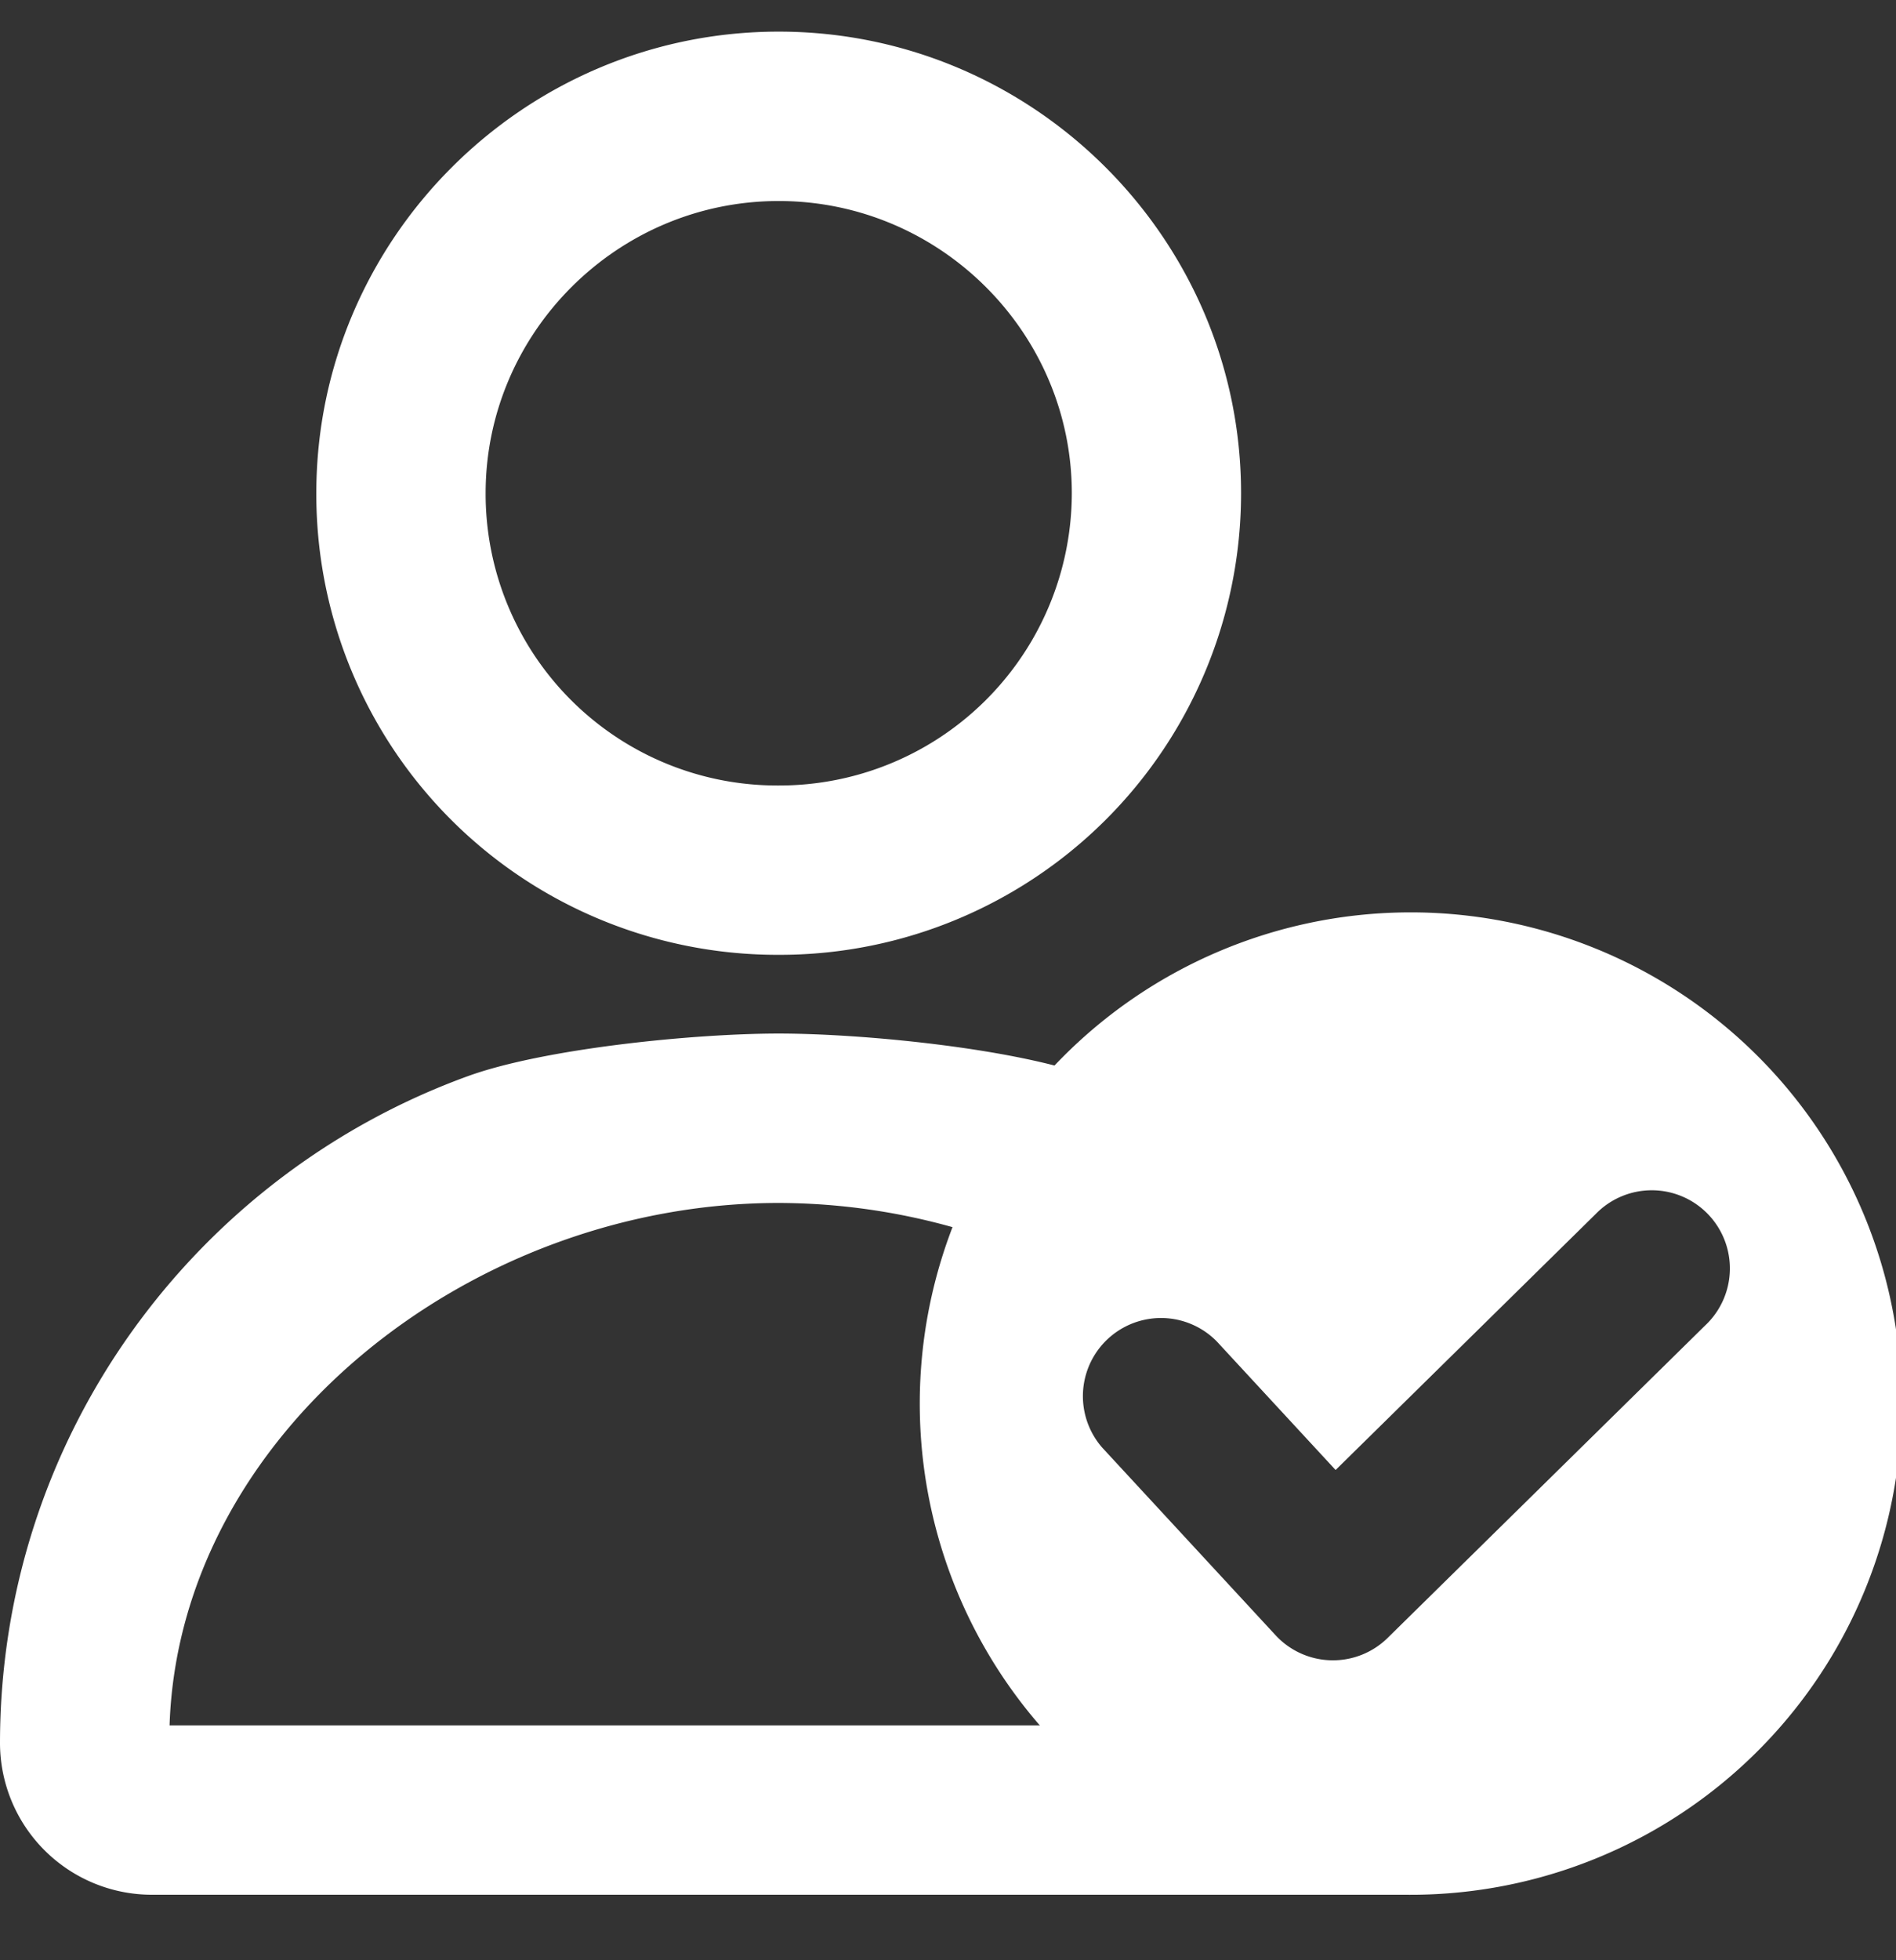
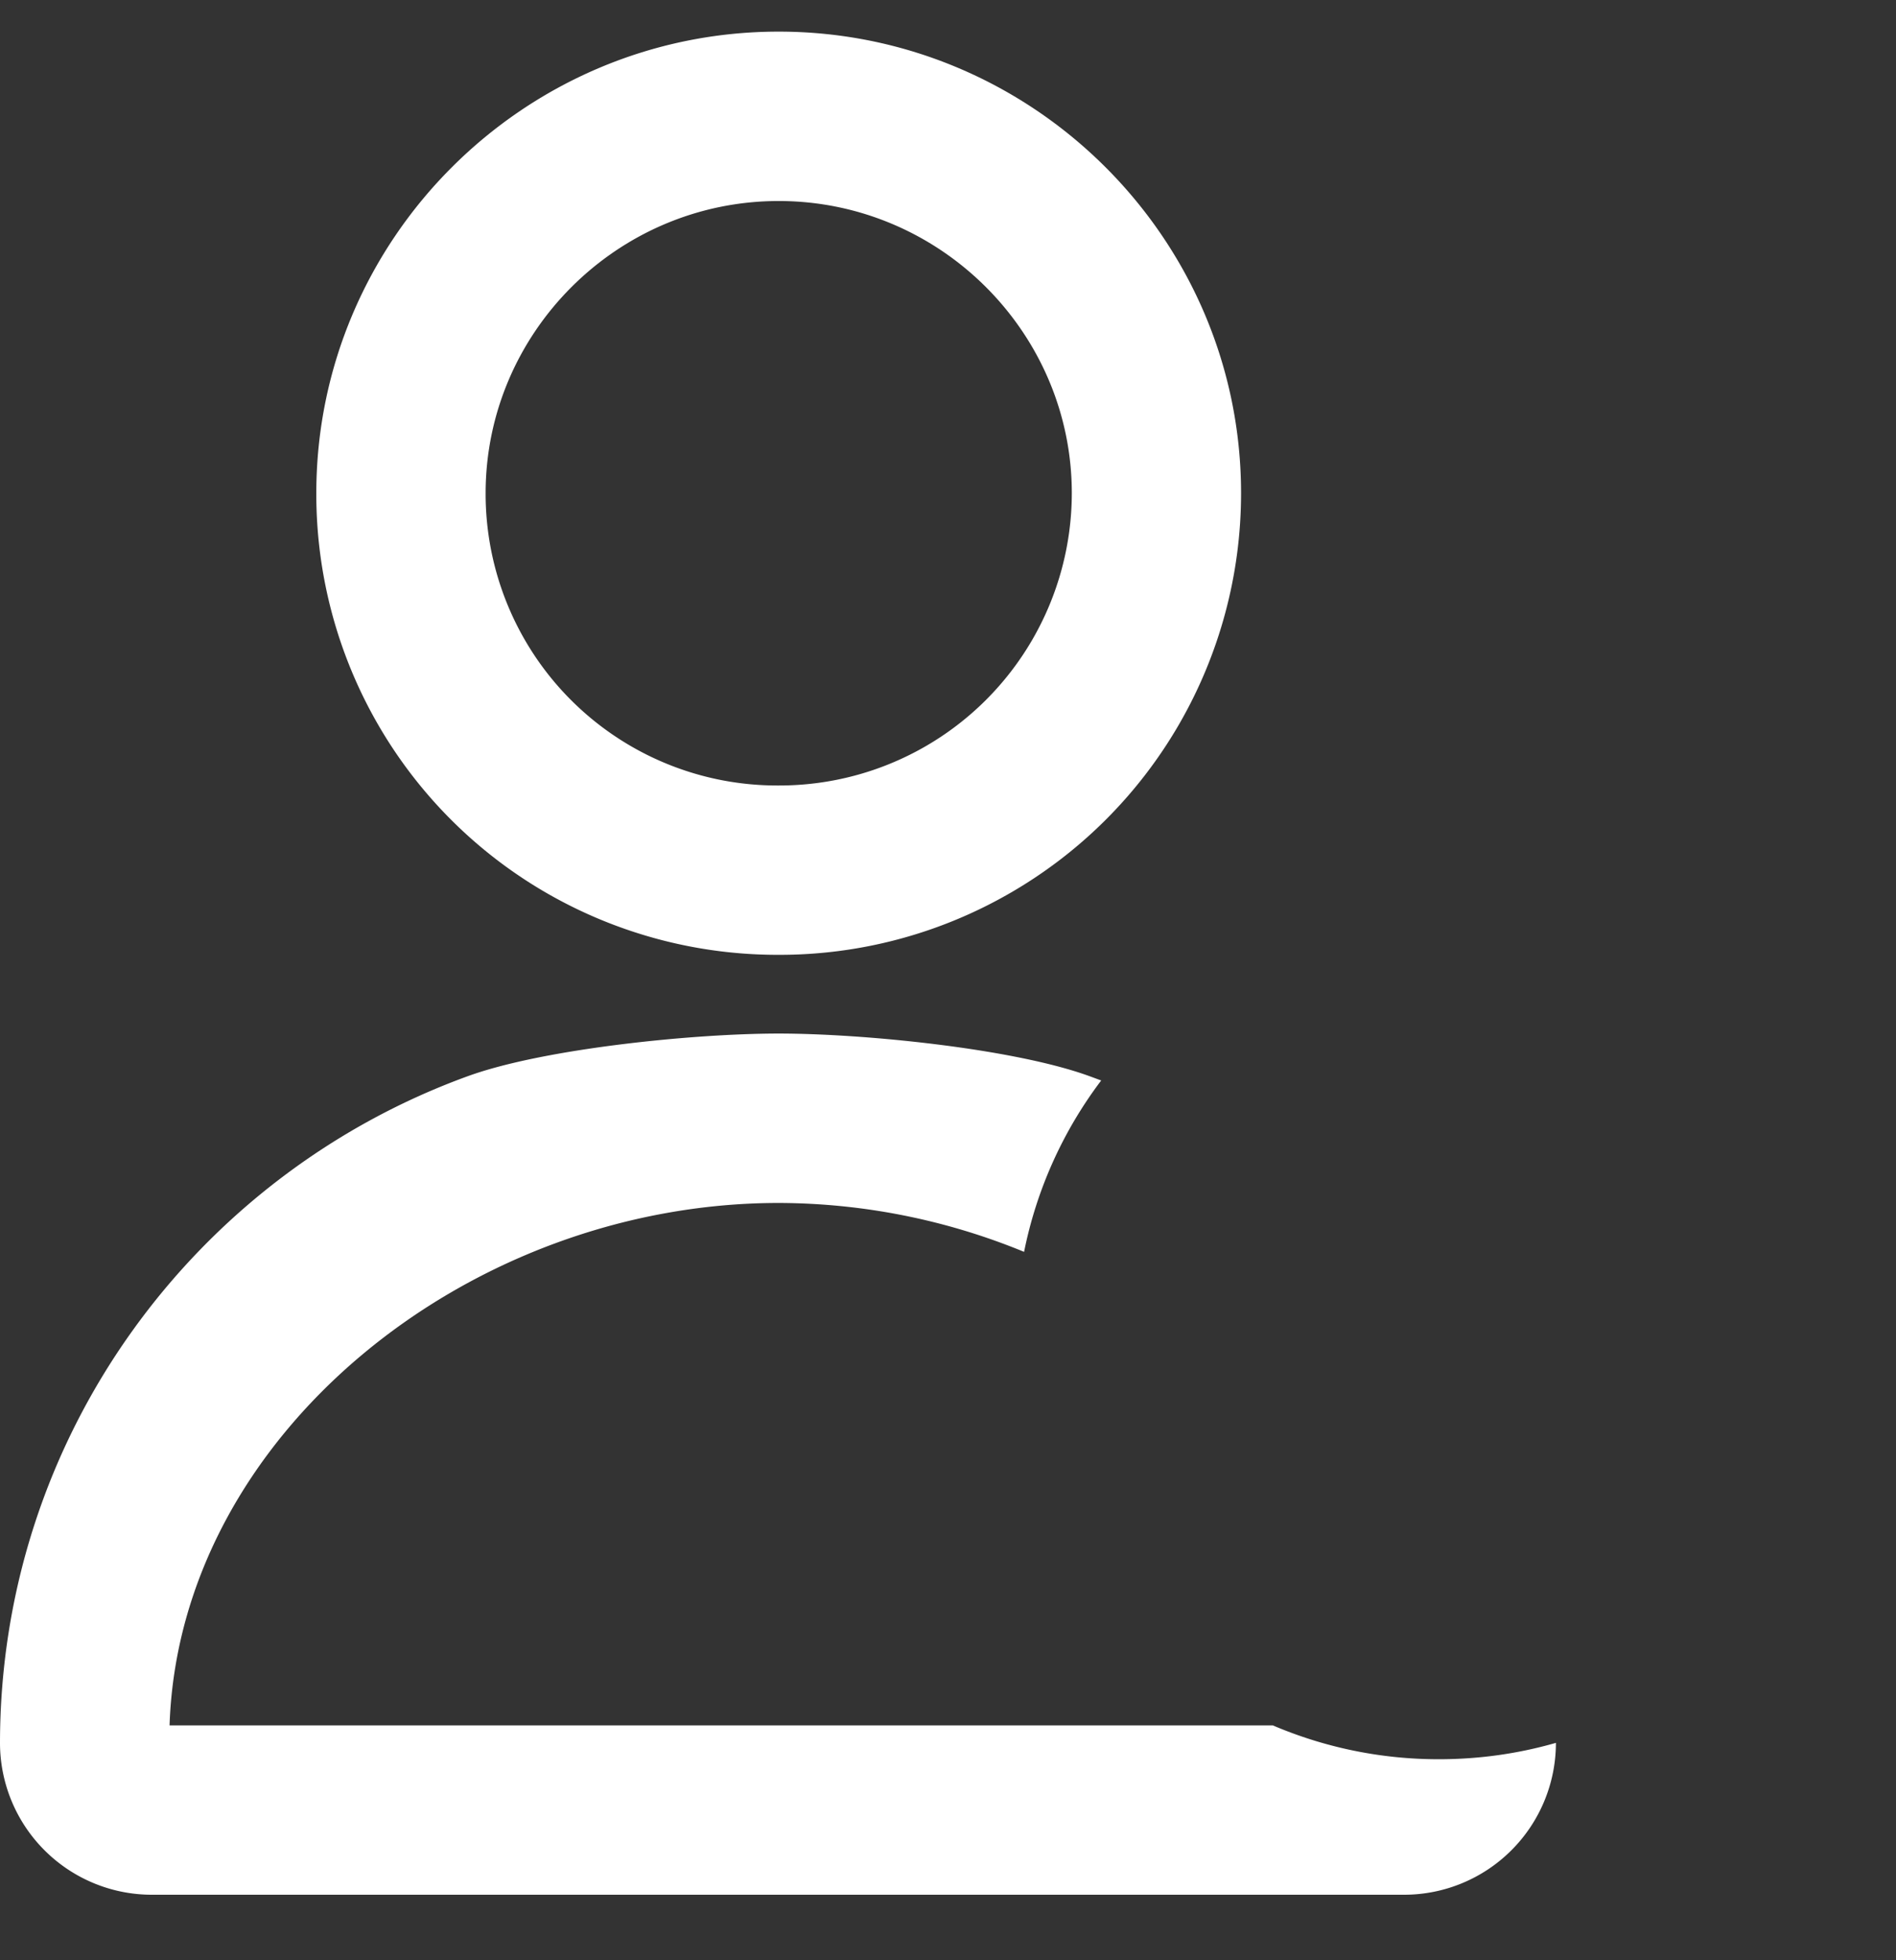
<svg xmlns="http://www.w3.org/2000/svg" width="30" height="31" fill="none">
  <rect width="100%" height="100%" fill="#333333" stroke="none" />
  <g clip-path="url(#a)" fill-rule="evenodd" clip-rule="evenodd" fill="#fff">
-     <path d="M22.233 29.964a7.768 7.768 0 1 0 0-15.535 7.768 7.768 0 0 0 0 15.535Zm4.75-9.005a1.236 1.236 0 1 0-1.733-1.762l-4.117 4.05-1.877-2.03a1.236 1.236 0 0 0-1.815 1.677l2.742 2.966a1.236 1.236 0 0 0 1.774.042l5.026-4.943Z" />
    <path d="M16.203 19.797a10.265 10.265 0 0 0-3.882-.773c-4.916 0-9.487 3.679-9.638 8.262H20.14a6.674 6.674 0 0 0 2.629.535c.642 0 1.263-.09 1.85-.259v.009a2.403 2.403 0 0 1-2.398 2.393H2.4A2.403 2.403 0 0 1 0 27.571c0-4.852 3.086-8.986 7.405-10.553 1.2-.435 3.566-.673 4.916-.673 1.35 0 3.714.237 4.913.672l.19.07a6.664 6.664 0 0 0-1.22 2.71ZM12.321 15.1a7.318 7.318 0 0 1-3.633-.955A7.28 7.28 0 0 1 5.005 7.8c0-4.02 3.287-7.3 7.316-7.3 4.03 0 7.316 3.28 7.316 7.3a7.298 7.298 0 0 1-3.689 6.343 7.295 7.295 0 0 1-3.627.957Zm4.638-7.3a4.628 4.628 0 0 1-4.638 4.622A4.613 4.613 0 0 1 7.684 7.8c0-2.536 2.081-4.621 4.637-4.621 2.556 0 4.638 2.085 4.638 4.621Z" />
  </g>
  <defs>
    <clipPath id="a">
      <path fill="#fff" transform="translate(0 .5)" d="M0 0h30v30H0z" />
    </clipPath>
  </defs>
</svg>